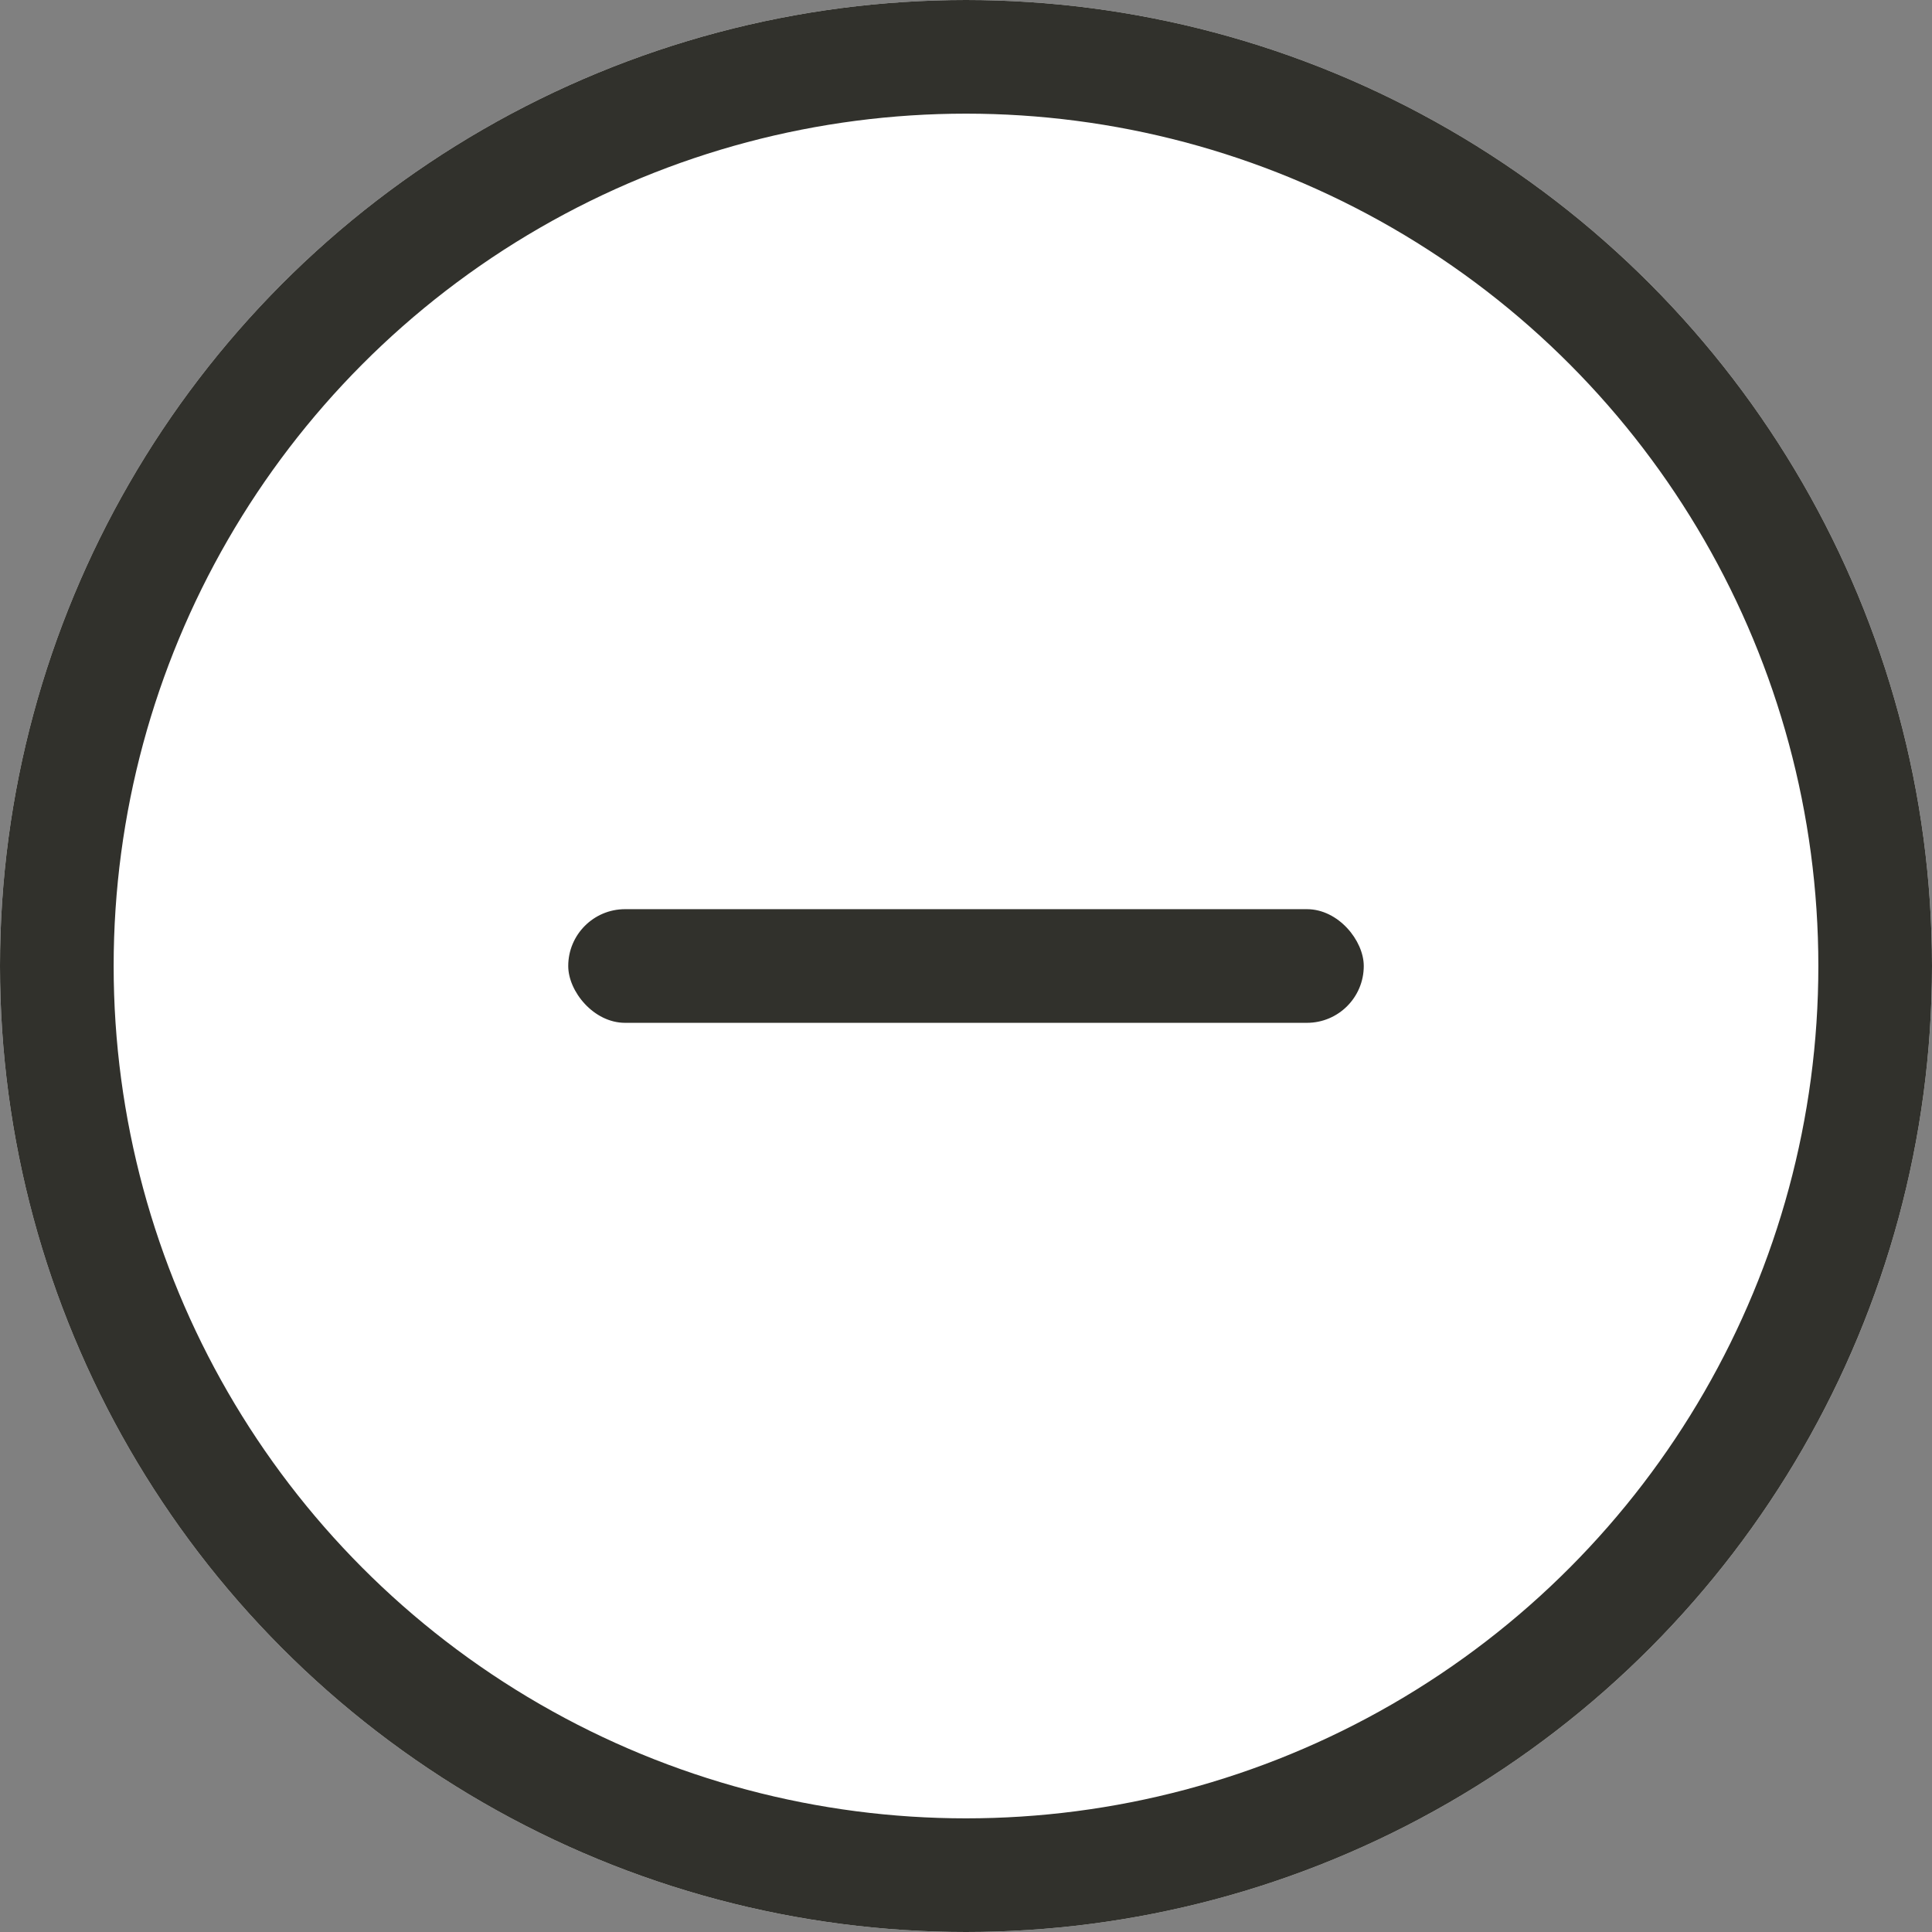
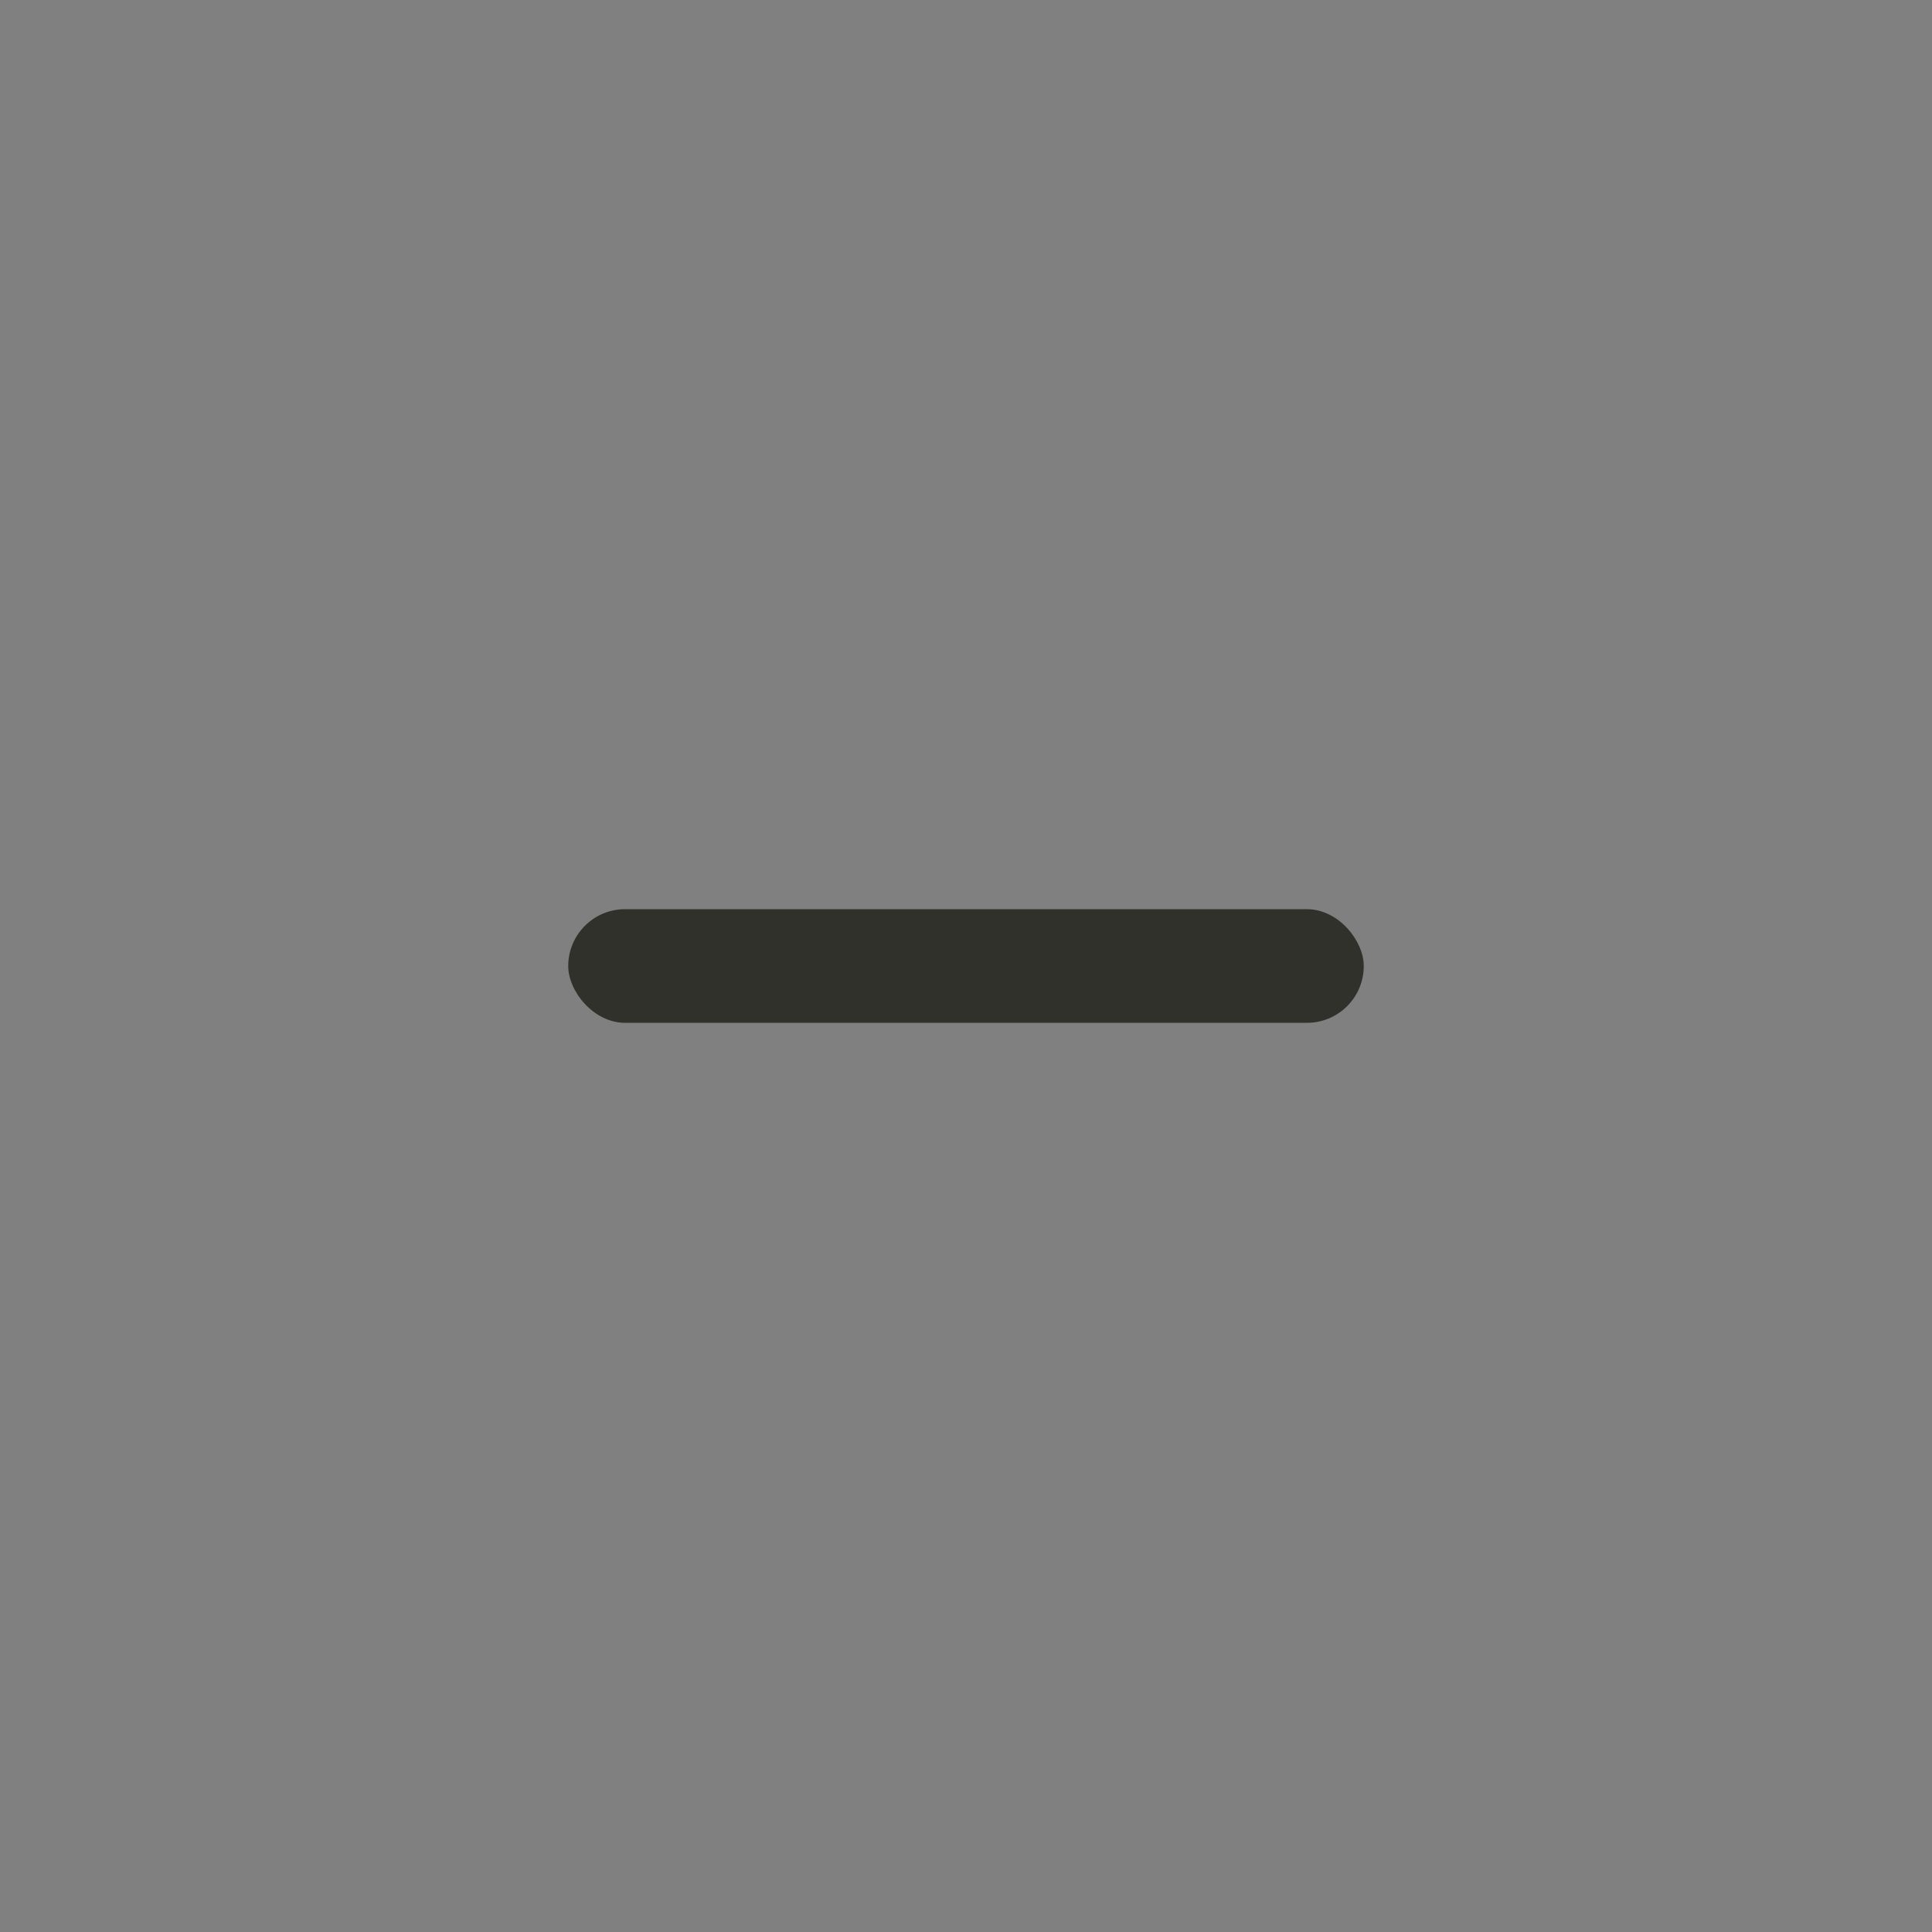
<svg xmlns="http://www.w3.org/2000/svg" width="34" height="34">
  <rect width="100%" height="100%" fill="#808080" stroke="none" />
  <g transform="translate(-1471 -3413)">
    <g transform="translate(1471 3413)" fill="#fff" stroke="#31312c" stroke-width="2">
-       <circle cx="17" cy="17" r="17" stroke="none" />
-       <circle cx="17" cy="17" r="16" fill="none" />
-     </g>
+       </g>
    <rect width="14" height="2" rx="1" transform="translate(1481 3429)" fill="#31312c" />
  </g>
</svg>